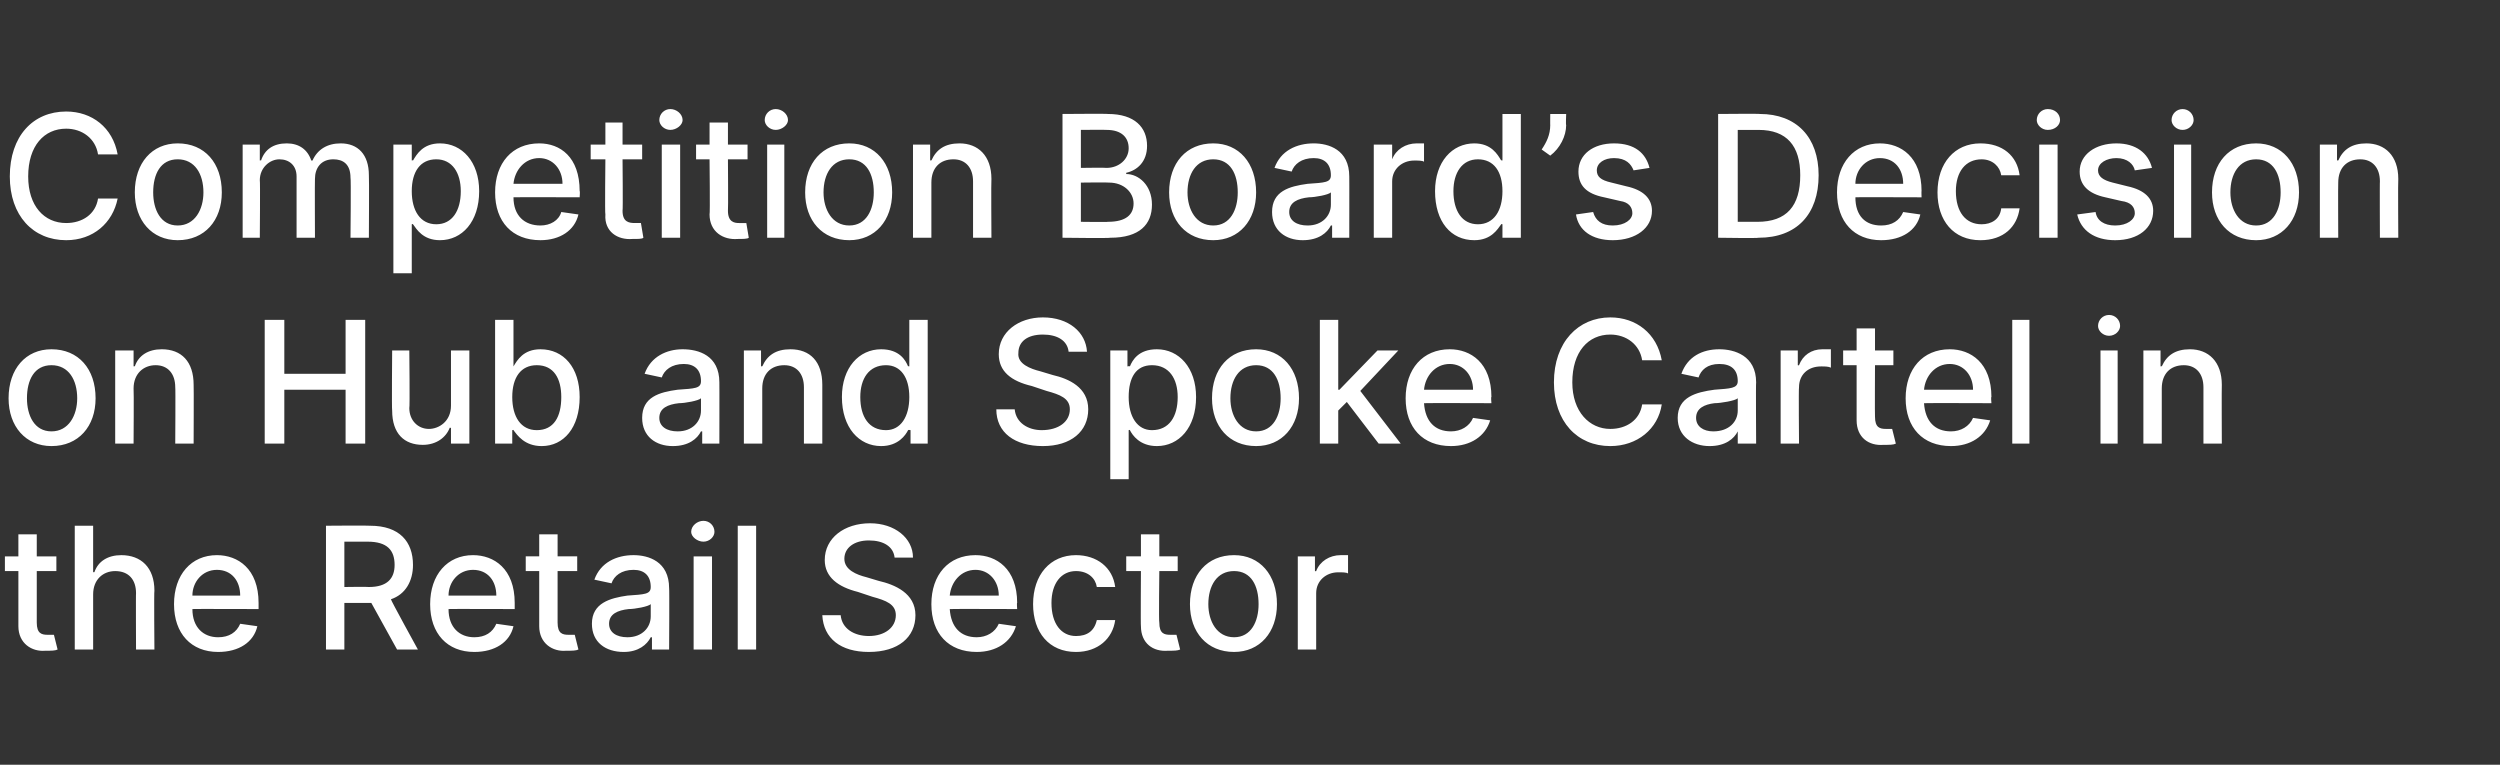
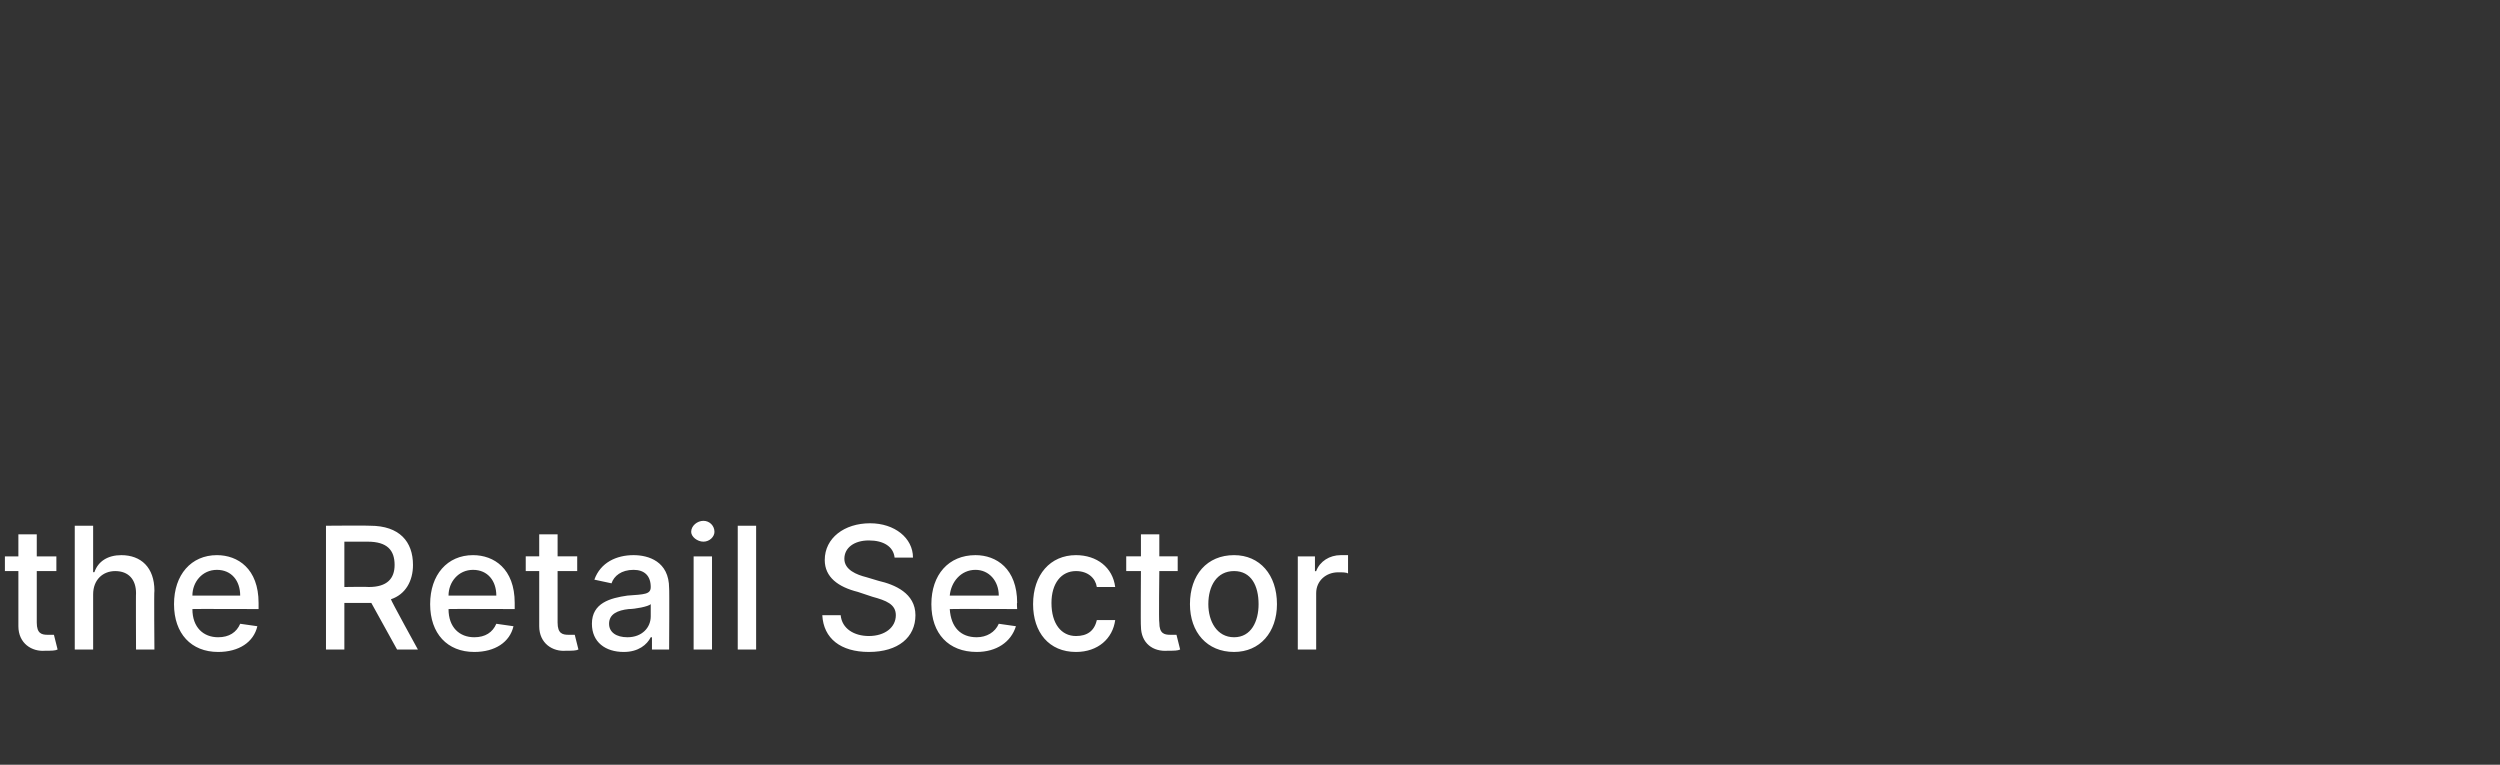
<svg xmlns="http://www.w3.org/2000/svg" version="1.1" width="204px" height="62.4px" viewBox="0 -1 204 62.4" style="top:-1px">
  <rect x="0" y="-1" width="204" height="62.4" fill="#333333" stroke="none" />
  <desc>Competition Board’s Decision on Hub and Spoke Cartel in the Retail Sector</desc>
  <defs />
  <g id="Polygon102724">
    <path d="m4.6 45.6H3v4.2c0 .9.4 1 .9 1h.5l.3 1.2c-.2.1-.5.1-1 .1c-1.1.1-2.2-.6-2.2-2v-4.5H.4v-1.2h1.1v-1.8h1.5v1.8h1.6v1.2zm3 6.4H6.1V41.9h1.5v3.8s.09-.04.1 0c.3-.9 1.1-1.4 2.2-1.4c1.6 0 2.7 1 2.7 2.9c-.04-.01 0 4.8 0 4.8h-1.5s-.02-4.63 0-4.6c0-1.1-.6-1.8-1.7-1.8c-1 0-1.8.7-1.8 1.9v4.5zm6.6-3.7c0-2.4 1.4-4 3.5-4c1.7 0 3.4 1.1 3.4 3.9v.5s-5.44-.02-5.4 0c0 1.5.9 2.3 2.1 2.3c.9 0 1.5-.4 1.8-1.1l1.4.2c-.3 1.3-1.5 2.1-3.2 2.1c-2.2 0-3.6-1.5-3.6-3.9zm5.4-.7c0-1.2-.7-2.1-1.9-2.1c-1.2 0-2 1-2 2.1h3.9zm7-5.7s3.61-.03 3.6 0c2.4 0 3.5 1.3 3.5 3.2c0 1.3-.6 2.4-1.8 2.8c-.04.03 2.2 4.1 2.2 4.1h-1.7l-2.1-3.8h-2.2v3.8h-1.5V41.9zm3.5 5c1.5 0 2.1-.7 2.1-1.8c0-1.2-.6-1.9-2.2-1.9h-1.9v3.7s1.96-.03 2 0zm5 1.4c0-2.4 1.4-4 3.5-4c1.7 0 3.4 1.1 3.4 3.9v.5s-5.43-.02-5.4 0c0 1.5.9 2.3 2.1 2.3c.9 0 1.5-.4 1.8-1.1l1.4.2c-.3 1.3-1.5 2.1-3.2 2.1c-2.2 0-3.6-1.5-3.6-3.9zm5.4-.7c0-1.2-.7-2.1-1.9-2.1c-1.2 0-2 1-2 2.1h3.9zm6.6-2h-1.6v4.2c0 .9.4 1 .9 1h.5l.3 1.2c-.2.1-.5.1-1 .1c-1.1.1-2.2-.6-2.2-2v-4.5h-1.1v-1.2h1.1v-1.8h1.5v1.8h1.6v1.2zm1.2 4.3c0-1.7 1.5-2.1 2.9-2.3c1.4-.1 1.9-.1 1.9-.7c0-.9-.5-1.4-1.4-1.4c-1 0-1.6.5-1.8 1.1l-1.4-.3c.5-1.4 1.8-2 3.2-2c1.2 0 2.9.5 2.9 2.7c.03-.02 0 5 0 5h-1.4v-1h-.1c-.3.6-1 1.2-2.2 1.2c-1.5 0-2.6-.8-2.6-2.3zm4.8-.6v-1c-.2.2-1.3.4-1.8.4c-.9.1-1.6.4-1.6 1.2c0 .7.6 1.1 1.5 1.1c1.2 0 1.9-.8 1.9-1.7zm3.5-4.9h1.5v7.6h-1.5v-7.6zm-.2-2c0-.5.5-.9 1-.9c.5 0 .9.4.9.9c0 .4-.4.8-.9.8c-.5 0-1-.4-1-.8zm5.3 9.6h-1.5V41.9h1.5V52zm9.2-8.9c-1.2 0-2 .6-2 1.5c0 .9 1 1.3 1.8 1.5l1 .3c1.3.3 3 1 3 2.8c0 1.8-1.4 3-3.8 3c-2.3 0-3.7-1.1-3.8-3h1.5c.1 1.1 1.1 1.7 2.3 1.7c1.3 0 2.2-.7 2.2-1.7c0-.9-.8-1.2-1.9-1.5l-1.2-.4c-1.6-.4-2.7-1.2-2.7-2.6c0-1.8 1.6-3 3.7-3c2 0 3.5 1.2 3.5 2.8H73c-.1-.9-.9-1.4-2.1-1.4zm5.1 5.2c0-2.4 1.4-4 3.6-4c1.7 0 3.4 1.1 3.4 3.9c-.04-.05 0 .5 0 .5c0 0-5.47-.02-5.5 0c.1 1.5.9 2.3 2.2 2.3c.8 0 1.5-.4 1.8-1.1l1.4.2c-.4 1.3-1.6 2.1-3.2 2.1c-2.3 0-3.7-1.5-3.7-3.9zm5.5-.7c0-1.2-.8-2.1-1.9-2.1c-1.2 0-2 1-2.1 2.1h4zm2.8.7c0-2.4 1.4-4 3.5-4c1.7 0 3 1 3.2 2.6h-1.5c-.1-.7-.7-1.3-1.7-1.3c-1.2 0-2 1-2 2.6c0 1.7.8 2.7 2 2.7c.9 0 1.5-.4 1.7-1.3h1.5c-.2 1.5-1.4 2.6-3.2 2.6c-2.2 0-3.5-1.6-3.5-3.9zm11.8-2.7h-1.5s-.05 4.21 0 4.2c0 .9.4 1 .9 1h.5l.3 1.2c-.2.1-.5.1-1 .1c-1.2.1-2.2-.6-2.2-2c-.03.02 0-4.5 0-4.5h-1.2v-1.2h1.2v-1.8h1.5v1.8h1.5v1.2zm1 2.7c0-2.4 1.4-4 3.6-4c2.1 0 3.5 1.6 3.5 4c0 2.3-1.4 3.9-3.5 3.9c-2.2 0-3.6-1.6-3.6-3.9zm5.6 0c0-1.5-.6-2.7-2-2.7c-1.4 0-2.1 1.2-2.1 2.7c0 1.4.7 2.7 2.1 2.7c1.4 0 2-1.3 2-2.7zm3.2-3.9h1.4v1.2s.12.03.1 0c.3-.8 1.1-1.3 2-1.3h.6v1.5c-.1-.1-.5-.1-.8-.1c-1 0-1.8.7-1.8 1.7v4.6h-1.5v-7.6z" stroke="none" fill="#fff" />
  </g>
  <g id="Polygon102723">
-     <path d="m.7 31.5c0-2.4 1.4-4 3.5-4c2.2 0 3.6 1.6 3.6 4c0 2.3-1.4 3.9-3.6 3.9c-2.1 0-3.5-1.6-3.5-3.9zm5.6 0c0-1.5-.7-2.7-2.1-2.7c-1.4 0-2 1.2-2 2.7c0 1.4.6 2.7 2 2.7c1.4 0 2.1-1.3 2.1-2.7zm4.6 3.7H9.4v-7.6h1.5v1.3s.06-.04.1 0c.3-.9 1.1-1.4 2.2-1.4c1.6 0 2.6 1 2.6 2.9c.02-.01 0 4.8 0 4.8h-1.5s.03-4.63 0-4.6c0-1.1-.6-1.8-1.6-1.8c-1 0-1.8.7-1.8 1.9c.03.02 0 4.5 0 4.5zm10.7-10.1h1.6v4.4h5v-4.4h1.6v10.1h-1.6v-4.4h-5v4.4h-1.6V25.1zm15.2 2.5h1.5v7.6h-1.5v-1.3s-.05.03-.1 0c-.3.8-1.1 1.4-2.2 1.4c-1.5 0-2.5-.9-2.5-2.8c-.04-.03 0-4.9 0-4.9h1.4s.05 4.69 0 4.7c0 1 .7 1.7 1.6 1.7c.8 0 1.8-.6 1.8-1.9v-4.5zm3.6-2.5h1.5v3.8s.05-.05 0 0c.3-.5.8-1.4 2.2-1.4c1.9 0 3.2 1.5 3.2 3.9c0 2.5-1.3 4-3.1 4c-1.4 0-2-.9-2.3-1.3c.05-.04-.1 0-.1 0v1.1h-1.4V25.1zm3.4 9c1.4 0 2-1.1 2-2.7c0-1.5-.6-2.6-2-2.6c-1.3 0-2 1-2 2.6c0 1.6.7 2.7 2 2.7zm8.6-1c0-1.7 1.4-2.1 2.9-2.3c1.4-.1 1.9-.1 1.9-.7c0-.9-.5-1.4-1.4-1.4c-1 0-1.6.5-1.8 1.1l-1.4-.3c.5-1.4 1.8-2 3.1-2c1.3 0 3 .5 3 2.7c.01-.02 0 5 0 5h-1.4v-1h-.1c-.3.6-1 1.2-2.3 1.2c-1.4 0-2.5-.8-2.5-2.3zm4.8-.6v-1c-.2.2-1.3.4-1.8.4c-.9.1-1.6.4-1.6 1.2c0 .7.6 1.1 1.5 1.1c1.2 0 1.9-.8 1.9-1.7zm5 2.7h-1.5v-7.6h1.4v1.3s.14-.04.1 0c.4-.9 1.1-1.4 2.3-1.4c1.6 0 2.6 1 2.6 2.9v4.8h-1.5v-4.6c0-1.1-.6-1.8-1.6-1.8c-1.1 0-1.8.7-1.8 1.9v4.5zm6.5-3.8c0-2.4 1.4-3.9 3.2-3.9c1.5 0 2 .9 2.2 1.4c.03-.05.1 0 .1 0v-3.8h1.5v10.1h-1.4v-1.1s-.17-.04-.2 0c-.2.4-.8 1.3-2.2 1.3c-1.8 0-3.2-1.5-3.2-4zm5.5 0c0-1.6-.7-2.6-1.9-2.6c-1.4 0-2.1 1.1-2.1 2.6c0 1.6.7 2.7 2.1 2.7c1.2 0 1.9-1.1 1.9-2.7zm10.9-5.1c-1.3 0-2 .6-2 1.5c-.1.9 1 1.3 1.8 1.5l1 .3c1.3.3 2.9 1 2.9 2.8c0 1.8-1.4 3-3.7 3c-2.3 0-3.8-1.1-3.8-3h1.5c.1 1.1 1.1 1.7 2.2 1.7c1.4 0 2.3-.7 2.3-1.7c0-.9-.8-1.2-1.9-1.5l-1.2-.4c-1.7-.4-2.7-1.2-2.7-2.6c0-1.8 1.6-3 3.6-3c2.1 0 3.5 1.2 3.6 2.8h-1.5c-.1-.9-.9-1.4-2.1-1.4zm5.5 1.3h1.4v1.3s.17-.05.2 0c.2-.5.7-1.4 2.2-1.4c1.8 0 3.2 1.5 3.2 3.9c0 2.5-1.4 4-3.2 4c-1.4 0-2-.9-2.2-1.3c-.03-.04-.1 0-.1 0v4h-1.5V27.6zm3.4 6.5c1.4 0 2.1-1.1 2.1-2.7c0-1.5-.7-2.6-2.1-2.6c-1.3 0-1.9 1-1.9 2.6c0 1.6.7 2.7 1.9 2.7zm4.9-2.6c0-2.4 1.4-4 3.6-4c2.1 0 3.5 1.6 3.5 4c0 2.3-1.4 3.9-3.5 3.9c-2.2 0-3.6-1.6-3.6-3.9zm5.6 0c0-1.5-.6-2.7-2-2.7c-1.4 0-2.1 1.2-2.1 2.7c0 1.4.7 2.7 2.1 2.7c1.4 0 2-1.3 2-2.7zm3.2-6.4h1.5v5.7h.1l3.1-3.2h1.7l-3.1 3.3l3.3 4.3h-1.8l-2.6-3.4l-.7.7v2.7h-1.5V25.1zm7 6.4c0-2.4 1.4-4 3.6-4c1.7 0 3.4 1.1 3.4 3.9c-.05-.05 0 .5 0 .5c0 0-5.47-.02-5.5 0c.1 1.5.9 2.3 2.2 2.3c.8 0 1.5-.4 1.8-1.1l1.4.2c-.4 1.3-1.6 2.1-3.2 2.1c-2.3 0-3.7-1.5-3.7-3.9zm5.5-.7c0-1.2-.8-2.1-1.9-2.1c-1.2 0-2 1-2.1 2.1h4zm13.8-2.4c-.2-1.3-1.3-2.1-2.6-2.1c-1.8 0-3.1 1.4-3.1 3.9c0 2.4 1.4 3.8 3.1 3.8c1.3 0 2.4-.7 2.6-2h1.6c-.3 2-2 3.4-4.2 3.4c-2.7 0-4.6-2-4.6-5.2c0-3.3 2-5.3 4.6-5.3c2.1 0 3.8 1.3 4.2 3.5H134zm2.9 4.7c0-1.7 1.5-2.1 3-2.3c1.3-.1 1.9-.1 1.9-.7c0-.9-.5-1.4-1.5-1.4c-1 0-1.5.5-1.7 1.1l-1.4-.3c.5-1.4 1.7-2 3.1-2c1.2 0 3 .5 3 2.7c-.03-.02 0 5 0 5h-1.5v-1s-.04.01 0 0c-.3.6-1 1.2-2.3 1.2c-1.4 0-2.6-.8-2.6-2.3zm4.9-.6v-1c-.2.2-1.4.4-1.9.4c-.8.1-1.5.4-1.5 1.2c0 .7.6 1.1 1.4 1.1c1.3 0 2-.8 2-1.7zm3.5-4.9h1.4v1.2s.09.03.1 0c.3-.8 1-1.3 1.9-1.3h.7v1.5c-.2-.1-.5-.1-.8-.1c-1.1 0-1.8.7-1.8 1.7c-.04-.01 0 4.6 0 4.6h-1.5v-7.6zm9.2 1.2H153s-.02 4.21 0 4.2c0 .9.4 1 .9 1h.5l.3 1.2c-.2.1-.5.1-1 .1c-1.2.1-2.2-.6-2.2-2v-4.5h-1.1v-1.2h1.1v-1.8h1.5v1.8h1.5v1.2zm1 2.7c0-2.4 1.4-4 3.6-4c1.7 0 3.4 1.1 3.4 3.9c-.05-.05 0 .5 0 .5c0 0-5.47-.02-5.5 0c.1 1.5.9 2.3 2.2 2.3c.8 0 1.5-.4 1.8-1.1l1.4.2c-.4 1.3-1.6 2.1-3.2 2.1c-2.3 0-3.7-1.5-3.7-3.9zm5.5-.7c0-1.2-.8-2.1-1.9-2.1c-1.2 0-2 1-2.1 2.1h4zm4.6 4.4h-1.4V25.1h1.4v10.1zm5.8-7.6h1.4v7.6h-1.4v-7.6zm-.2-2c0-.5.4-.9.9-.9c.5 0 .9.4.9.9c0 .4-.4.8-.9.8c-.5 0-.9-.4-.9-.8zm5.2 9.6h-1.5v-7.6h1.4v1.3s.13-.04.1 0c.4-.9 1.1-1.4 2.3-1.4c1.5 0 2.6 1 2.6 2.9c-.02-.01 0 4.8 0 4.8h-1.5v-4.6c0-1.1-.6-1.8-1.6-1.8c-1.1 0-1.8.7-1.8 1.9v4.5z" stroke="none" fill="#fff" />
-   </g>
+     </g>
  <g id="Polygon102722">
-     <path d="m8 11.6c-.2-1.3-1.3-2.1-2.6-2.1c-1.8 0-3.1 1.4-3.1 3.9c0 2.4 1.3 3.8 3.1 3.8c1.3 0 2.4-.7 2.6-2h1.6c-.4 2-2 3.4-4.2 3.4c-2.7 0-4.6-2-4.6-5.2c0-3.3 1.9-5.3 4.6-5.3c2.1 0 3.8 1.3 4.2 3.5H8zm3 3.1c0-2.4 1.4-4 3.5-4c2.2 0 3.6 1.6 3.6 4c0 2.3-1.4 3.9-3.6 3.9c-2.1 0-3.5-1.6-3.5-3.9zm5.6 0c0-1.5-.7-2.7-2.1-2.7c-1.4 0-2 1.2-2 2.7c0 1.4.6 2.7 2 2.7c1.4 0 2.1-1.3 2.1-2.7zm3.2-3.9h1.4v1.3s.07-.04.1 0c.3-.9 1-1.4 2.1-1.4c1 0 1.7.5 2 1.4h.1c.4-.9 1.2-1.4 2.3-1.4c1.4 0 2.3.9 2.3 2.6c.03.03 0 5.1 0 5.1h-1.5s.05-4.93 0-4.9c0-1.1-.6-1.5-1.4-1.5c-1 0-1.5.7-1.5 1.6c-.02-.02 0 4.8 0 4.8h-1.5v-5c0-.9-.6-1.4-1.4-1.4c-.8 0-1.6.7-1.6 1.7c.04.04 0 4.7 0 4.7h-1.4v-7.6zm12.3 0h1.5v1.3s.09-.05.1 0c.3-.5.8-1.4 2.2-1.4c1.8 0 3.2 1.5 3.2 3.9c0 2.5-1.4 4-3.2 4c-1.4 0-1.9-.9-2.2-1.3c-.01-.04-.1 0-.1 0v4h-1.5V10.8zm3.5 6.5c1.3 0 2-1.1 2-2.7c0-1.5-.7-2.6-2-2.6c-1.3 0-2 1-2 2.6c0 1.6.7 2.7 2 2.7zm4.8-2.6c0-2.4 1.4-4 3.6-4c1.7 0 3.3 1.1 3.3 3.9c.04-.05 0 .5 0 .5c0 0-5.39-.02-5.4 0c0 1.5.9 2.3 2.2 2.3c.8 0 1.5-.4 1.7-1.1l1.4.2c-.3 1.3-1.5 2.1-3.1 2.1c-2.3 0-3.7-1.5-3.7-3.9zm5.5-.7c0-1.2-.8-2.1-1.9-2.1c-1.2 0-2 1-2.1 2.1h4zm6.5-2h-1.6s.04 4.21 0 4.2c0 .9.5 1 1 1h.5l.2 1.2c-.1.1-.4.1-.9.1c-1.2.1-2.3-.6-2.2-2c-.05.02 0-4.5 0-4.5h-1.2v-1.2h1.2V9h1.4v1.8h1.6v1.2zm1.6-1.2h1.5v7.6H54v-7.6zm-.2-2c0-.5.4-.9.9-.9c.5 0 1 .4 1 .9c0 .4-.5.8-1 .8c-.5 0-.9-.4-.9-.8zM61 12h-1.6s.03 4.21 0 4.2c0 .9.5 1 .9 1h.6l.2 1.2c-.1.1-.5.1-.9.1c-1.2.1-2.3-.6-2.3-2c.05.02 0-4.5 0-4.5h-1.1v-1.2h1.1V9h1.5v1.8h1.6v1.2zm1.6-1.2h1.4v7.6h-1.4v-7.6zm-.2-2c0-.5.4-.9.9-.9c.5 0 1 .4 1 .9c0 .4-.5.8-1 .8c-.5 0-.9-.4-.9-.8zm3.3 5.9c0-2.4 1.4-4 3.6-4c2.1 0 3.5 1.6 3.5 4c0 2.3-1.4 3.9-3.5 3.9c-2.2 0-3.6-1.6-3.6-3.9zm5.6 0c0-1.5-.6-2.7-2-2.7c-1.4 0-2.1 1.2-2.1 2.7c0 1.4.7 2.7 2.1 2.7c1.4 0 2-1.3 2-2.7zm4.7 3.7h-1.5v-7.6h1.4v1.3s.12-.04.1 0c.4-.9 1.1-1.4 2.3-1.4c1.5 0 2.6 1 2.6 2.9c-.03-.01 0 4.8 0 4.8h-1.5v-4.6c0-1.1-.6-1.8-1.6-1.8c-1.1 0-1.8.7-1.8 1.9v4.5zM86.7 8.3s3.72-.03 3.7 0c2.2 0 3.2 1.1 3.2 2.6c0 1.3-.8 2-1.7 2.2v.1c1 0 2.1.9 2.1 2.5c0 1.6-1 2.7-3.4 2.7c-.01.05-3.9 0-3.9 0V8.3zm3.7 8.8c1.5 0 2.1-.6 2.1-1.5c0-.9-.8-1.7-2-1.7c0-.03-2.3 0-2.3 0v3.2s2.24.03 2.2 0zm-.1-4.4c1 0 1.8-.7 1.8-1.6c0-.9-.6-1.5-1.8-1.5c.02-.02-2.1 0-2.1 0v3.1s2.08-.03 2.1 0zm5.1 2c0-2.4 1.4-4 3.6-4c2.1 0 3.5 1.6 3.5 4c0 2.3-1.4 3.9-3.5 3.9c-2.2 0-3.6-1.6-3.6-3.9zm5.6 0c0-1.5-.6-2.7-2-2.7c-1.4 0-2.1 1.2-2.1 2.7c0 1.4.7 2.7 2.1 2.7c1.4 0 2-1.3 2-2.7zm2.8 1.6c0-1.7 1.4-2.1 2.9-2.3c1.4-.1 1.9-.1 1.9-.7c0-.9-.5-1.4-1.4-1.4c-1 0-1.6.5-1.8 1.1l-1.4-.3c.5-1.4 1.8-2 3.2-2c1.2 0 2.9.5 2.9 2.7c.01-.02 0 5 0 5h-1.4v-1h-.1c-.3.6-1 1.2-2.3 1.2c-1.4 0-2.5-.8-2.5-2.3zm4.8-.6v-1c-.2.2-1.3.4-1.8.4c-.9.1-1.6.4-1.6 1.2c0 .7.6 1.1 1.5 1.1c1.2 0 1.9-.8 1.9-1.7zm3.5-4.9h1.5v1.2s.03.03 0 0c.3-.8 1.1-1.3 2-1.3h.6v1.5c-.1-.1-.5-.1-.8-.1c-1 0-1.8.7-1.8 1.7v4.6h-1.5v-7.6zm5 3.8c0-2.4 1.4-3.9 3.2-3.9c1.4 0 1.9.9 2.2 1.4c0-.05.1 0 .1 0V8.3h1.5v10.1h-1.5v-1.1s-.1-.04-.1 0c-.3.4-.8 1.3-2.2 1.3c-1.9 0-3.2-1.5-3.2-4zm5.5 0c0-1.6-.7-2.6-2-2.6c-1.3 0-2 1.1-2 2.6c0 1.6.7 2.7 2 2.7c1.3 0 2-1.1 2-2.7zm5.2-5.4c0 .9-.5 1.9-1.3 2.5l-.7-.5c.4-.6.7-1.2.7-2c-.01.04 0-.9 0-.9h1.3s-.04.92 0 .9zm5.5 3.7c-.2-.5-.6-1-1.6-1c-.8 0-1.4.4-1.4 1c0 .5.3.8 1.2 1l1.2.3c1.4.3 2.1 1 2.1 2c0 1.4-1.3 2.4-3.2 2.4c-1.7 0-2.8-.8-3-2.1l1.4-.2c.2.7.7 1.1 1.6 1.1c1 0 1.6-.5 1.6-1c0-.5-.3-.9-1-1l-1.3-.3c-1.5-.3-2.1-1-2.1-2.1c0-1.4 1.2-2.3 2.9-2.3c1.7 0 2.6.8 2.9 2l-1.3.2zm6.9 5.5V8.3s3.43-.03 3.4 0c3 0 4.8 1.9 4.8 5c0 3.2-1.8 5.1-4.9 5.1c.02.05-3.3 0-3.3 0zm3.2-1.3c2.4 0 3.5-1.3 3.5-3.8c0-2.4-1.1-3.7-3.4-3.7c.03.01-1.7 0-1.7 0v7.5h1.6zm6.5-2.4c0-2.4 1.4-4 3.5-4c1.7 0 3.4 1.1 3.4 3.9c-.02-.05 0 .5 0 .5c0 0-5.45-.02-5.4 0c0 1.5.8 2.3 2.1 2.3c.9 0 1.5-.4 1.8-1.1l1.4.2c-.3 1.3-1.5 2.1-3.2 2.1c-2.2 0-3.6-1.5-3.6-3.9zm5.4-.7c0-1.2-.7-2.1-1.9-2.1c-1.2 0-2 1-2 2.1h3.9zm2.8.7c0-2.4 1.4-4 3.5-4c1.8 0 3 1 3.2 2.6h-1.5c-.1-.7-.7-1.3-1.6-1.3c-1.3 0-2.1 1-2.1 2.6c0 1.7.8 2.7 2.1 2.7c.8 0 1.5-.4 1.6-1.3h1.5c-.2 1.5-1.3 2.6-3.2 2.6c-2.2 0-3.5-1.6-3.5-3.9zm8.3-3.9h1.5v7.6h-1.5v-7.6zm-.2-2c0-.5.4-.9.9-.9c.6 0 1 .4 1 .9c0 .4-.4.8-1 .8c-.5 0-.9-.4-.9-.8zm8 4.1c-.1-.5-.6-1-1.5-1c-.8 0-1.5.4-1.5 1c0 .5.4.8 1.2 1l1.2.3c1.4.3 2.1 1 2.1 2c0 1.4-1.2 2.4-3.1 2.4c-1.7 0-2.8-.8-3.1-2.1l1.5-.2c.1.7.7 1.1 1.6 1.1c1 0 1.6-.5 1.6-1c0-.5-.3-.9-1.1-1l-1.3-.3c-1.4-.3-2.1-1-2.1-2.1c0-1.4 1.3-2.3 3-2.3c1.6 0 2.6.8 2.9 2l-1.4.2zm3.2-2.1h1.4v7.6h-1.4v-7.6zm-.2-2c0-.5.4-.9.9-.9c.5 0 .9.4.9.9c0 .4-.4.8-.9.8c-.5 0-.9-.4-.9-.8zm3.3 5.9c0-2.4 1.4-4 3.6-4c2.1 0 3.5 1.6 3.5 4c0 2.3-1.4 3.9-3.5 3.9c-2.2 0-3.6-1.6-3.6-3.9zm5.6 0c0-1.5-.6-2.7-2-2.7c-1.4 0-2.1 1.2-2.1 2.7c0 1.4.7 2.7 2.1 2.7c1.4 0 2-1.3 2-2.7zm4.7 3.7h-1.5v-7.6h1.4v1.3s.11-.04.1 0c.4-.9 1.1-1.4 2.3-1.4c1.5 0 2.6 1 2.6 2.9c-.03-.01 0 4.8 0 4.8h-1.5s-.02-4.63 0-4.6c0-1.1-.6-1.8-1.6-1.8c-1.1 0-1.8.7-1.8 1.9c-.02.02 0 4.5 0 4.5z" stroke="none" fill="#fff" />
-   </g>
+     </g>
</svg>